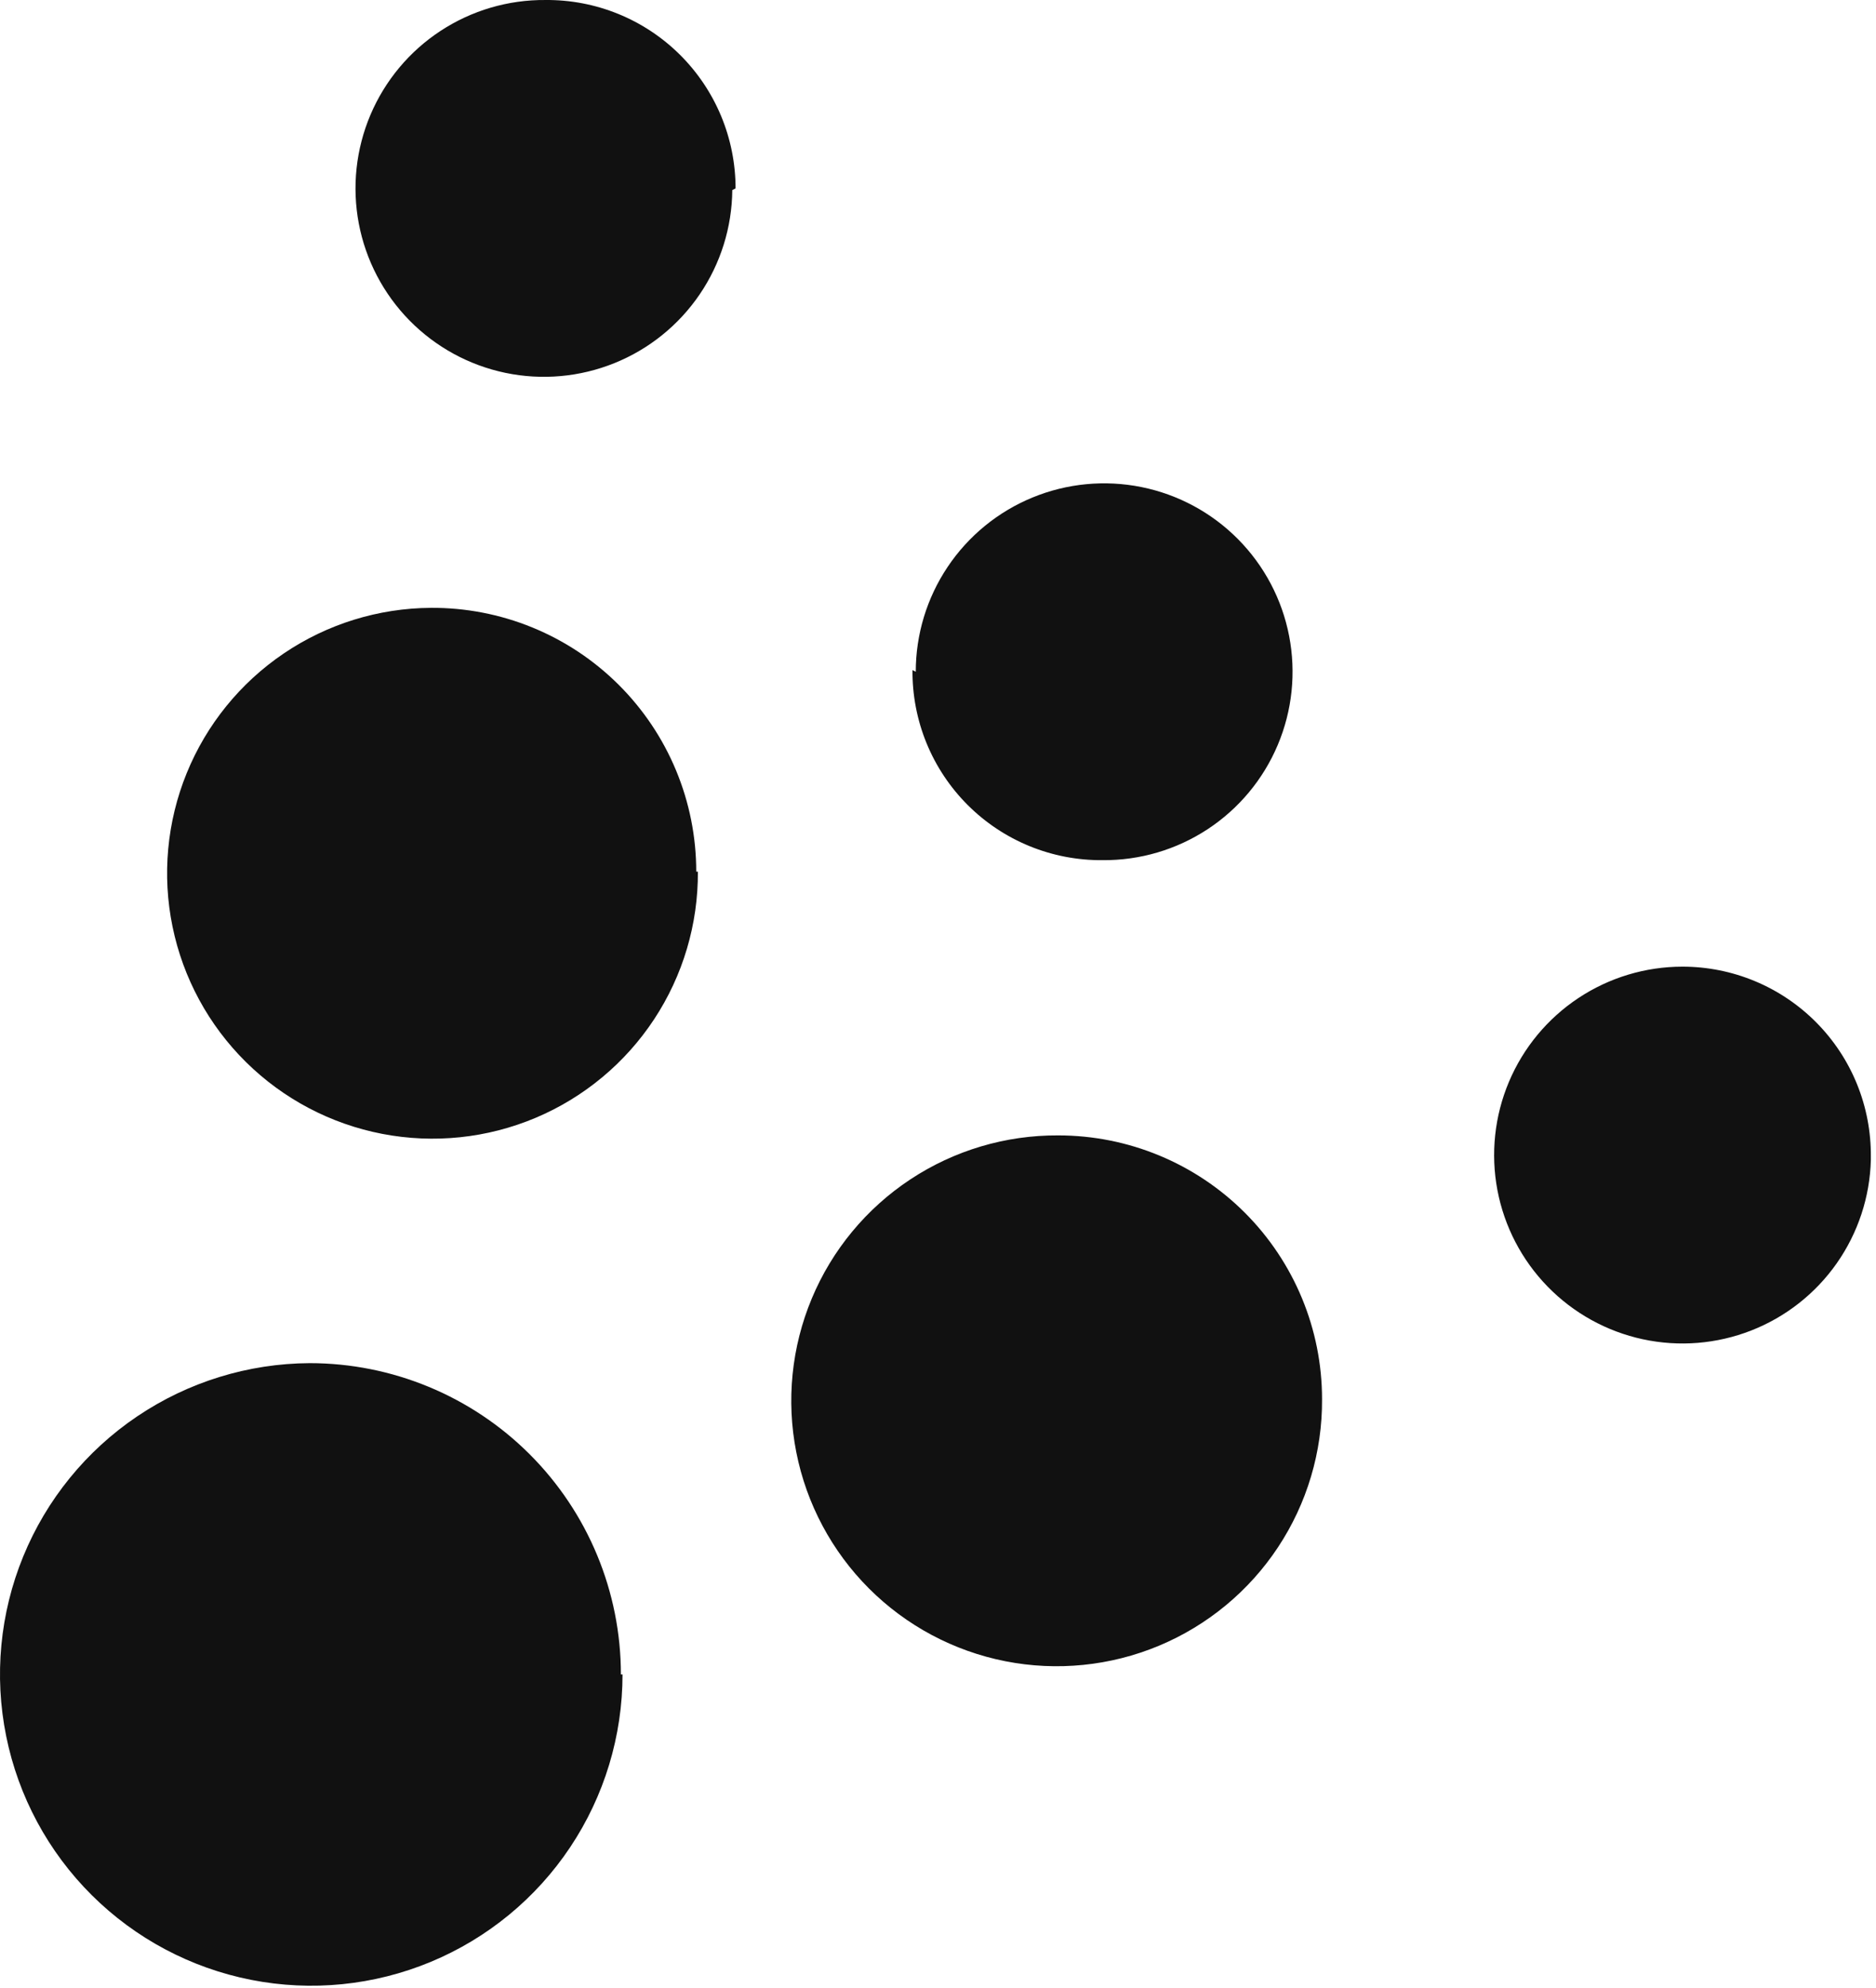
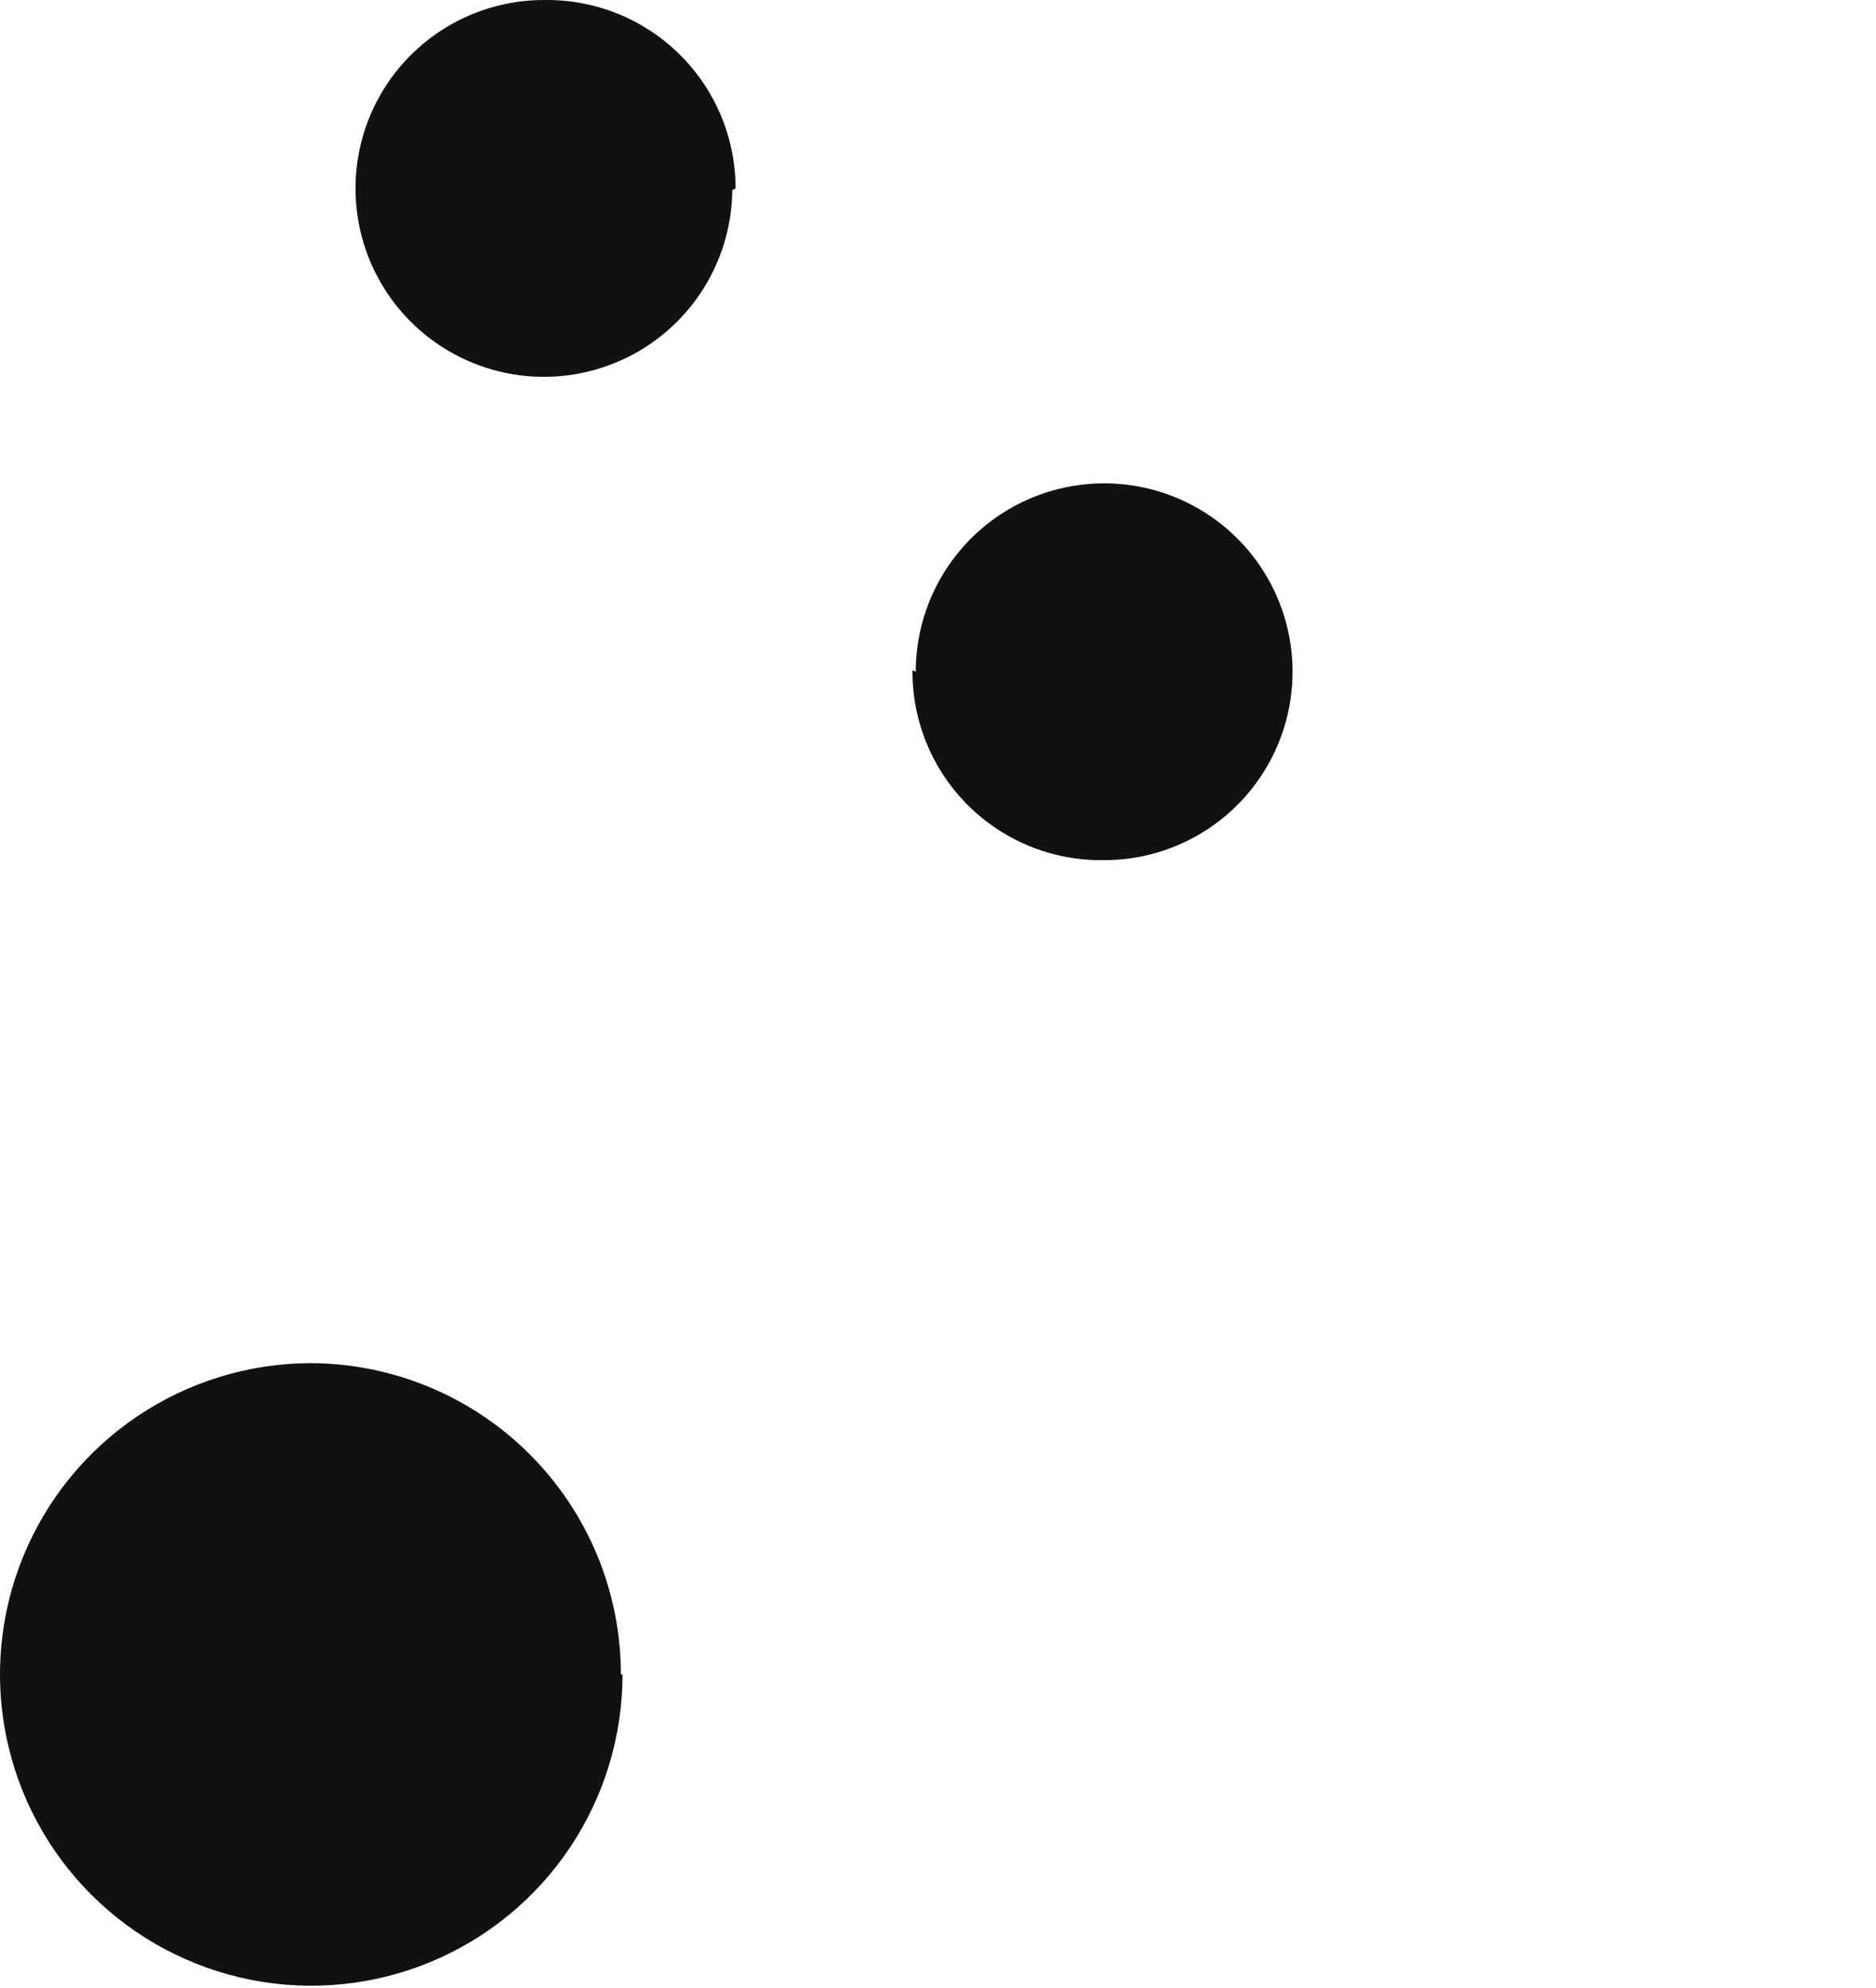
<svg xmlns="http://www.w3.org/2000/svg" viewBox="0 0 202 214" fill="none">
  <path d="M61.395 198.881C65.07 193.373 67.031 186.901 67.031 180.279H66.855C66.855 171.39 63.324 162.866 57.038 156.58C50.753 150.295 42.228 146.764 33.339 146.764C26.718 146.799 20.256 148.794 14.767 152.498C9.279 156.202 5.01 161.448 2.501 167.575C-0.009 173.702 -0.648 180.436 0.666 186.925C1.979 193.415 5.185 199.37 9.879 204.04C14.573 208.71 20.545 211.884 27.042 213.163C33.538 214.442 40.268 213.768 46.382 211.226C52.496 208.685 57.72 204.389 61.395 198.881Z" fill="#111111" />
-   <path d="M70.427 109.75C73.538 105.031 75.18 99.496 75.145 93.844H74.969C74.969 90.1 74.229 86.392 72.79 82.935C71.352 79.478 69.244 76.339 66.589 73.7C63.933 71.06 60.781 68.972 57.315 67.555C53.849 66.138 50.137 65.421 46.393 65.444C40.741 65.479 35.226 67.189 30.547 70.359C25.867 73.528 22.232 78.013 20.101 83.248C17.971 88.483 17.44 94.232 18.577 99.768C19.714 105.305 22.467 110.379 26.488 114.351C30.509 118.323 35.618 121.013 41.167 122.081C46.717 123.15 52.46 122.549 57.668 120.354C62.876 118.159 67.316 114.468 70.427 109.75Z" fill="#111111" />
  <path d="M75.333 31.703C77.591 28.386 78.815 24.475 78.85 20.463L79.203 20.287C79.203 17.608 78.672 14.955 77.642 12.482C76.611 10.01 75.101 7.766 73.199 5.88C71.296 3.994 69.039 2.503 66.558 1.494C64.076 0.485 61.419 -0.023 58.74 0.001C54.728 -0.034 50.796 1.122 47.441 3.322C44.086 5.522 41.459 8.667 39.891 12.36C38.324 16.054 37.887 20.129 38.635 24.07C39.384 28.012 41.284 31.643 44.096 34.505C46.909 37.366 50.506 39.33 54.434 40.147C58.362 40.964 62.444 40.597 66.164 39.094C69.884 37.591 73.075 35.019 75.333 31.703Z" fill="#111111" />
-   <path d="M137.61 166.587C140.737 161.86 142.388 156.311 142.353 150.645C142.353 143.112 139.361 135.889 134.035 130.563C128.709 125.237 121.485 122.244 113.953 122.244C108.286 122.21 102.737 123.86 98.011 126.987C93.284 130.113 89.594 134.575 87.41 139.803C85.225 145.032 84.644 150.793 85.741 156.352C86.838 161.912 89.563 167.02 93.57 171.027C97.578 175.034 102.685 177.759 108.245 178.856C113.805 179.953 119.565 179.372 124.794 177.188C130.023 175.003 134.484 171.313 137.61 166.587Z" fill="#111111" />
  <path d="M102.038 61.036C99.801 64.375 98.606 68.304 98.606 72.324L98.253 72.147C98.23 74.841 98.743 77.513 99.763 80.006C100.783 82.499 102.289 84.764 104.194 86.669C106.099 88.574 108.364 90.08 110.857 91.1C113.351 92.12 116.022 92.633 118.716 92.61C122.735 92.645 126.674 91.485 130.033 89.277C133.393 87.069 136.02 83.913 137.582 80.21C139.145 76.506 139.572 72.422 138.809 68.476C138.047 64.529 136.129 60.898 133.299 58.043C130.469 55.188 126.855 53.239 122.915 52.442C118.975 51.645 114.887 52.036 111.17 53.566C107.453 55.096 104.275 57.696 102.038 61.036Z" fill="#111111" />
-   <path d="M197.773 136.013C200.064 132.747 201.342 128.878 201.446 124.89V124.538C201.467 121.859 200.962 119.202 199.953 116.72C198.944 114.239 197.453 111.982 195.567 110.079C193.681 108.177 191.437 106.667 188.964 105.636C186.492 104.606 183.839 104.075 181.16 104.075C177.171 104.077 173.271 105.254 169.947 107.461C166.624 109.667 164.024 112.805 162.475 116.481C160.925 120.157 160.494 124.208 161.234 128.128C161.975 132.048 163.855 135.663 166.64 138.52C169.424 141.377 172.989 143.349 176.888 144.191C180.788 145.032 184.849 144.705 188.564 143.25C192.279 141.796 195.482 139.278 197.773 136.013Z" fill="#111111" />
</svg>